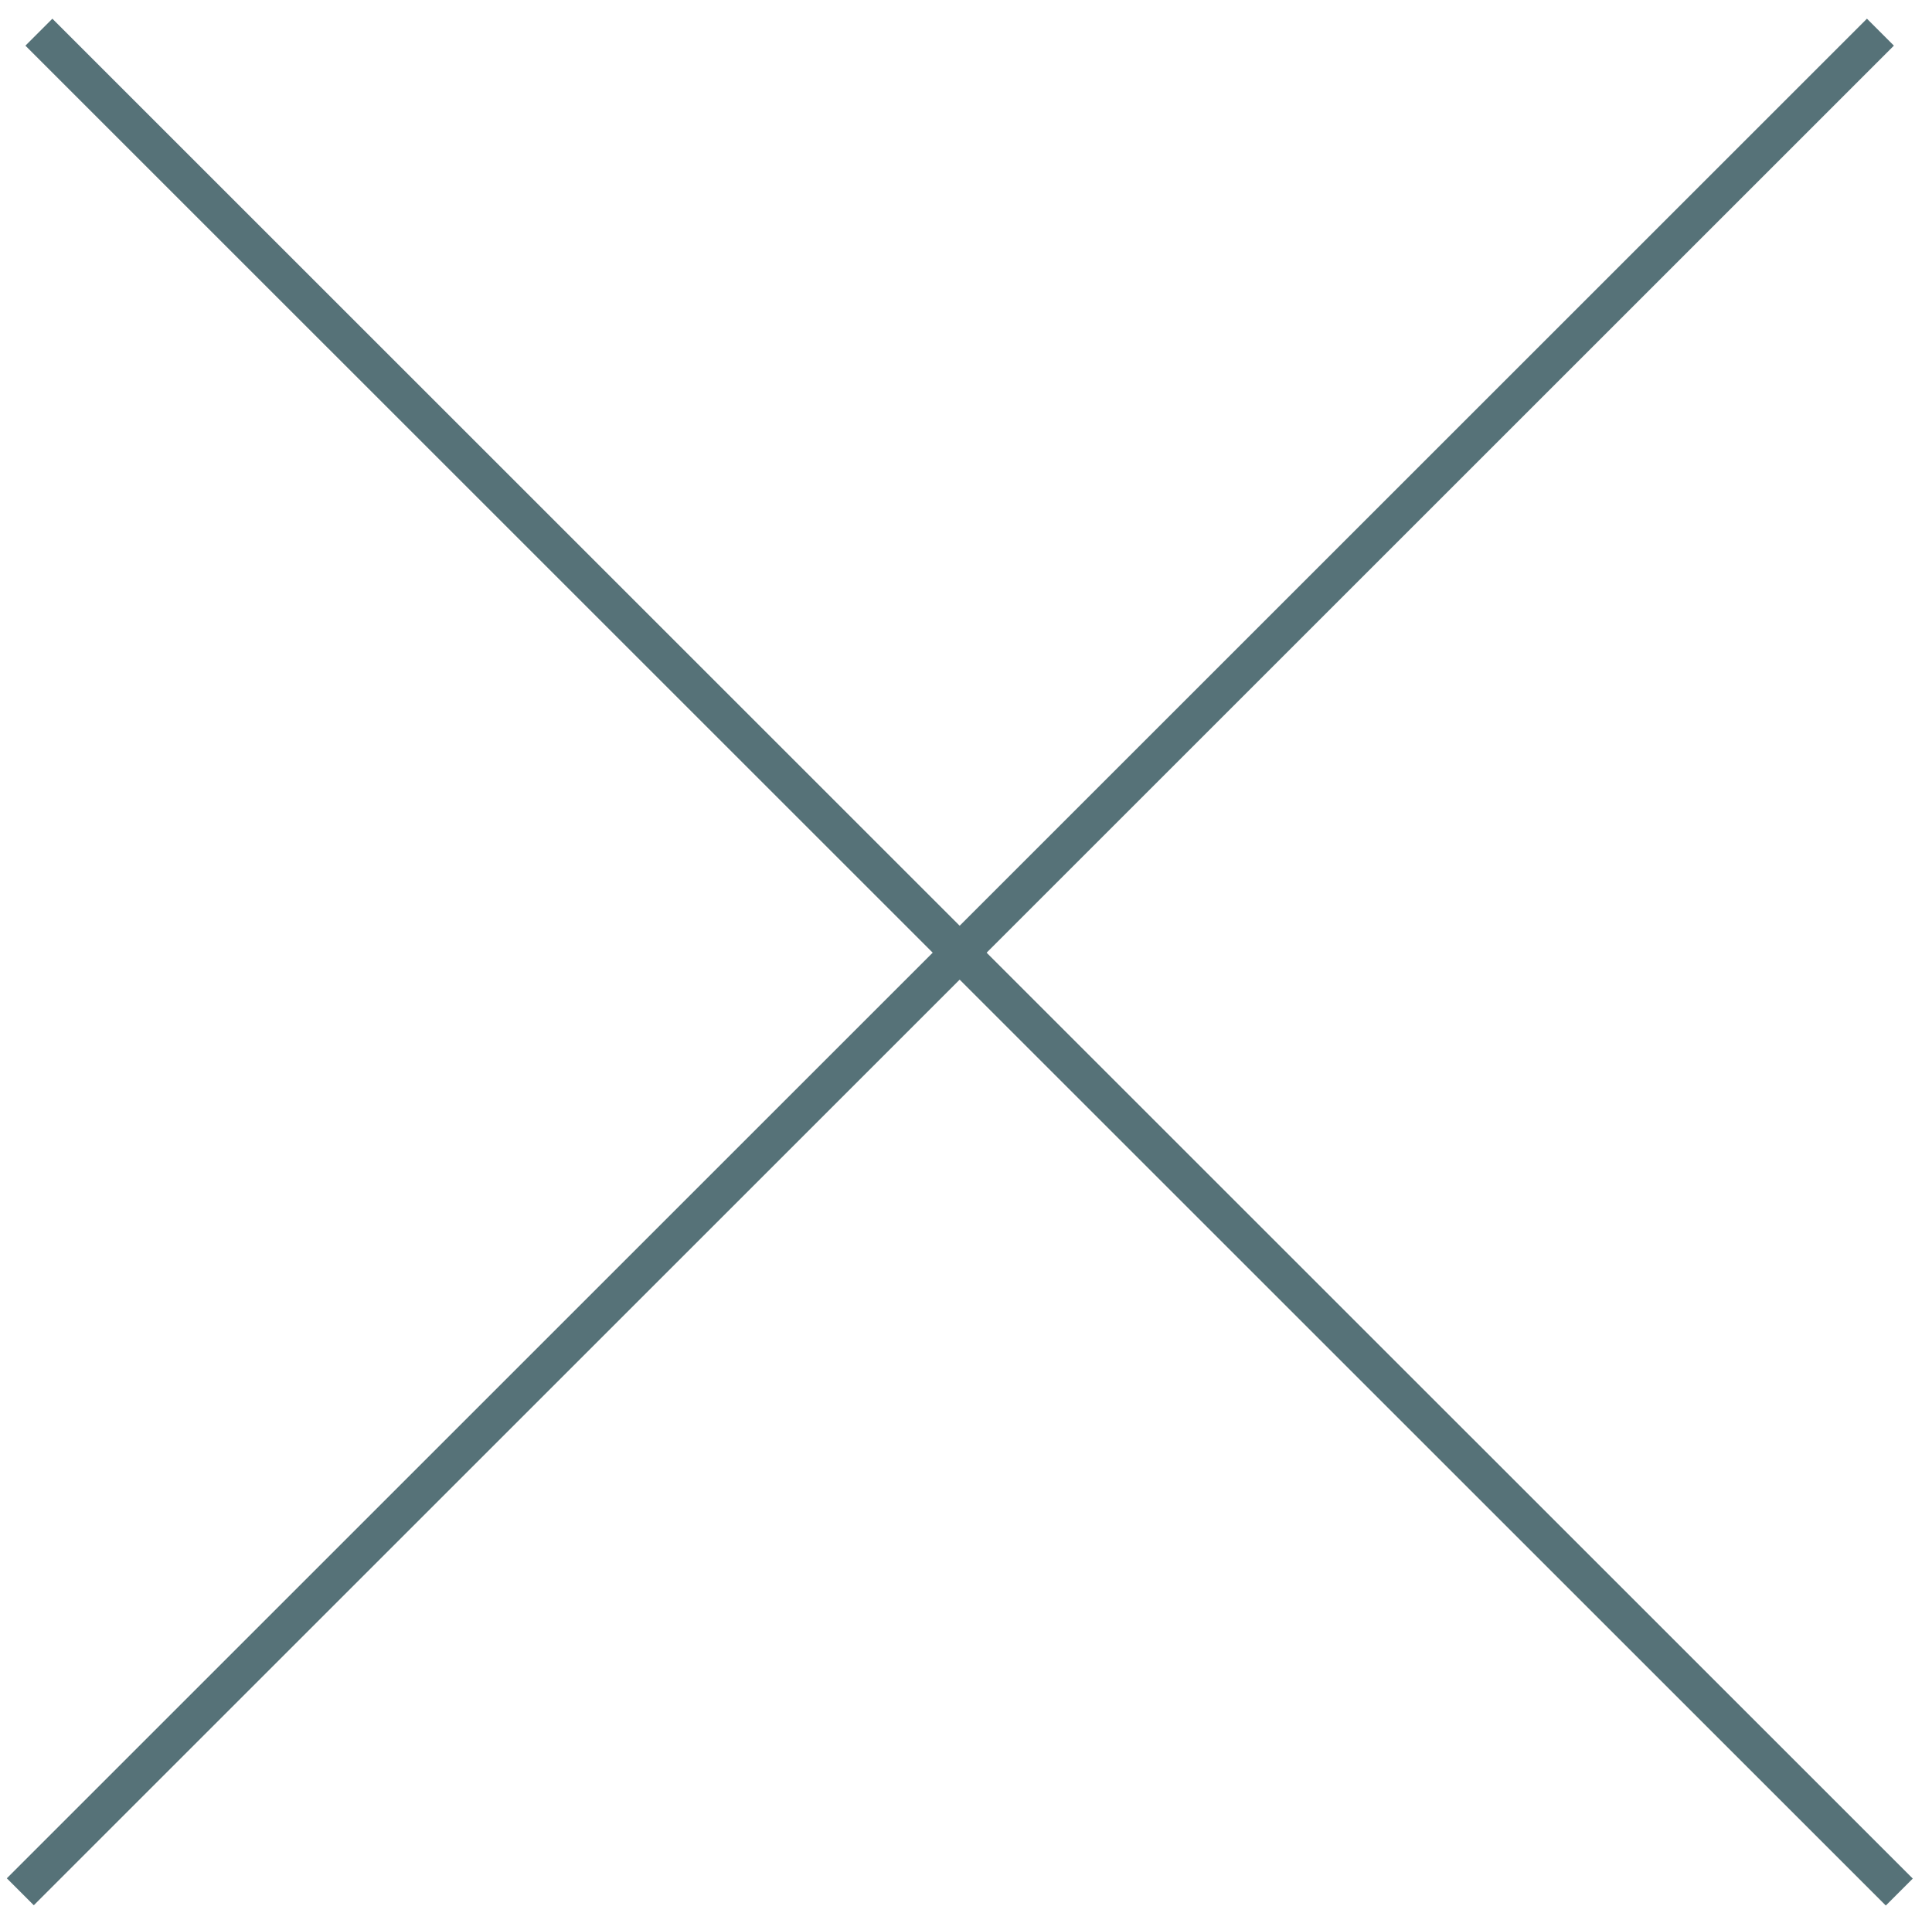
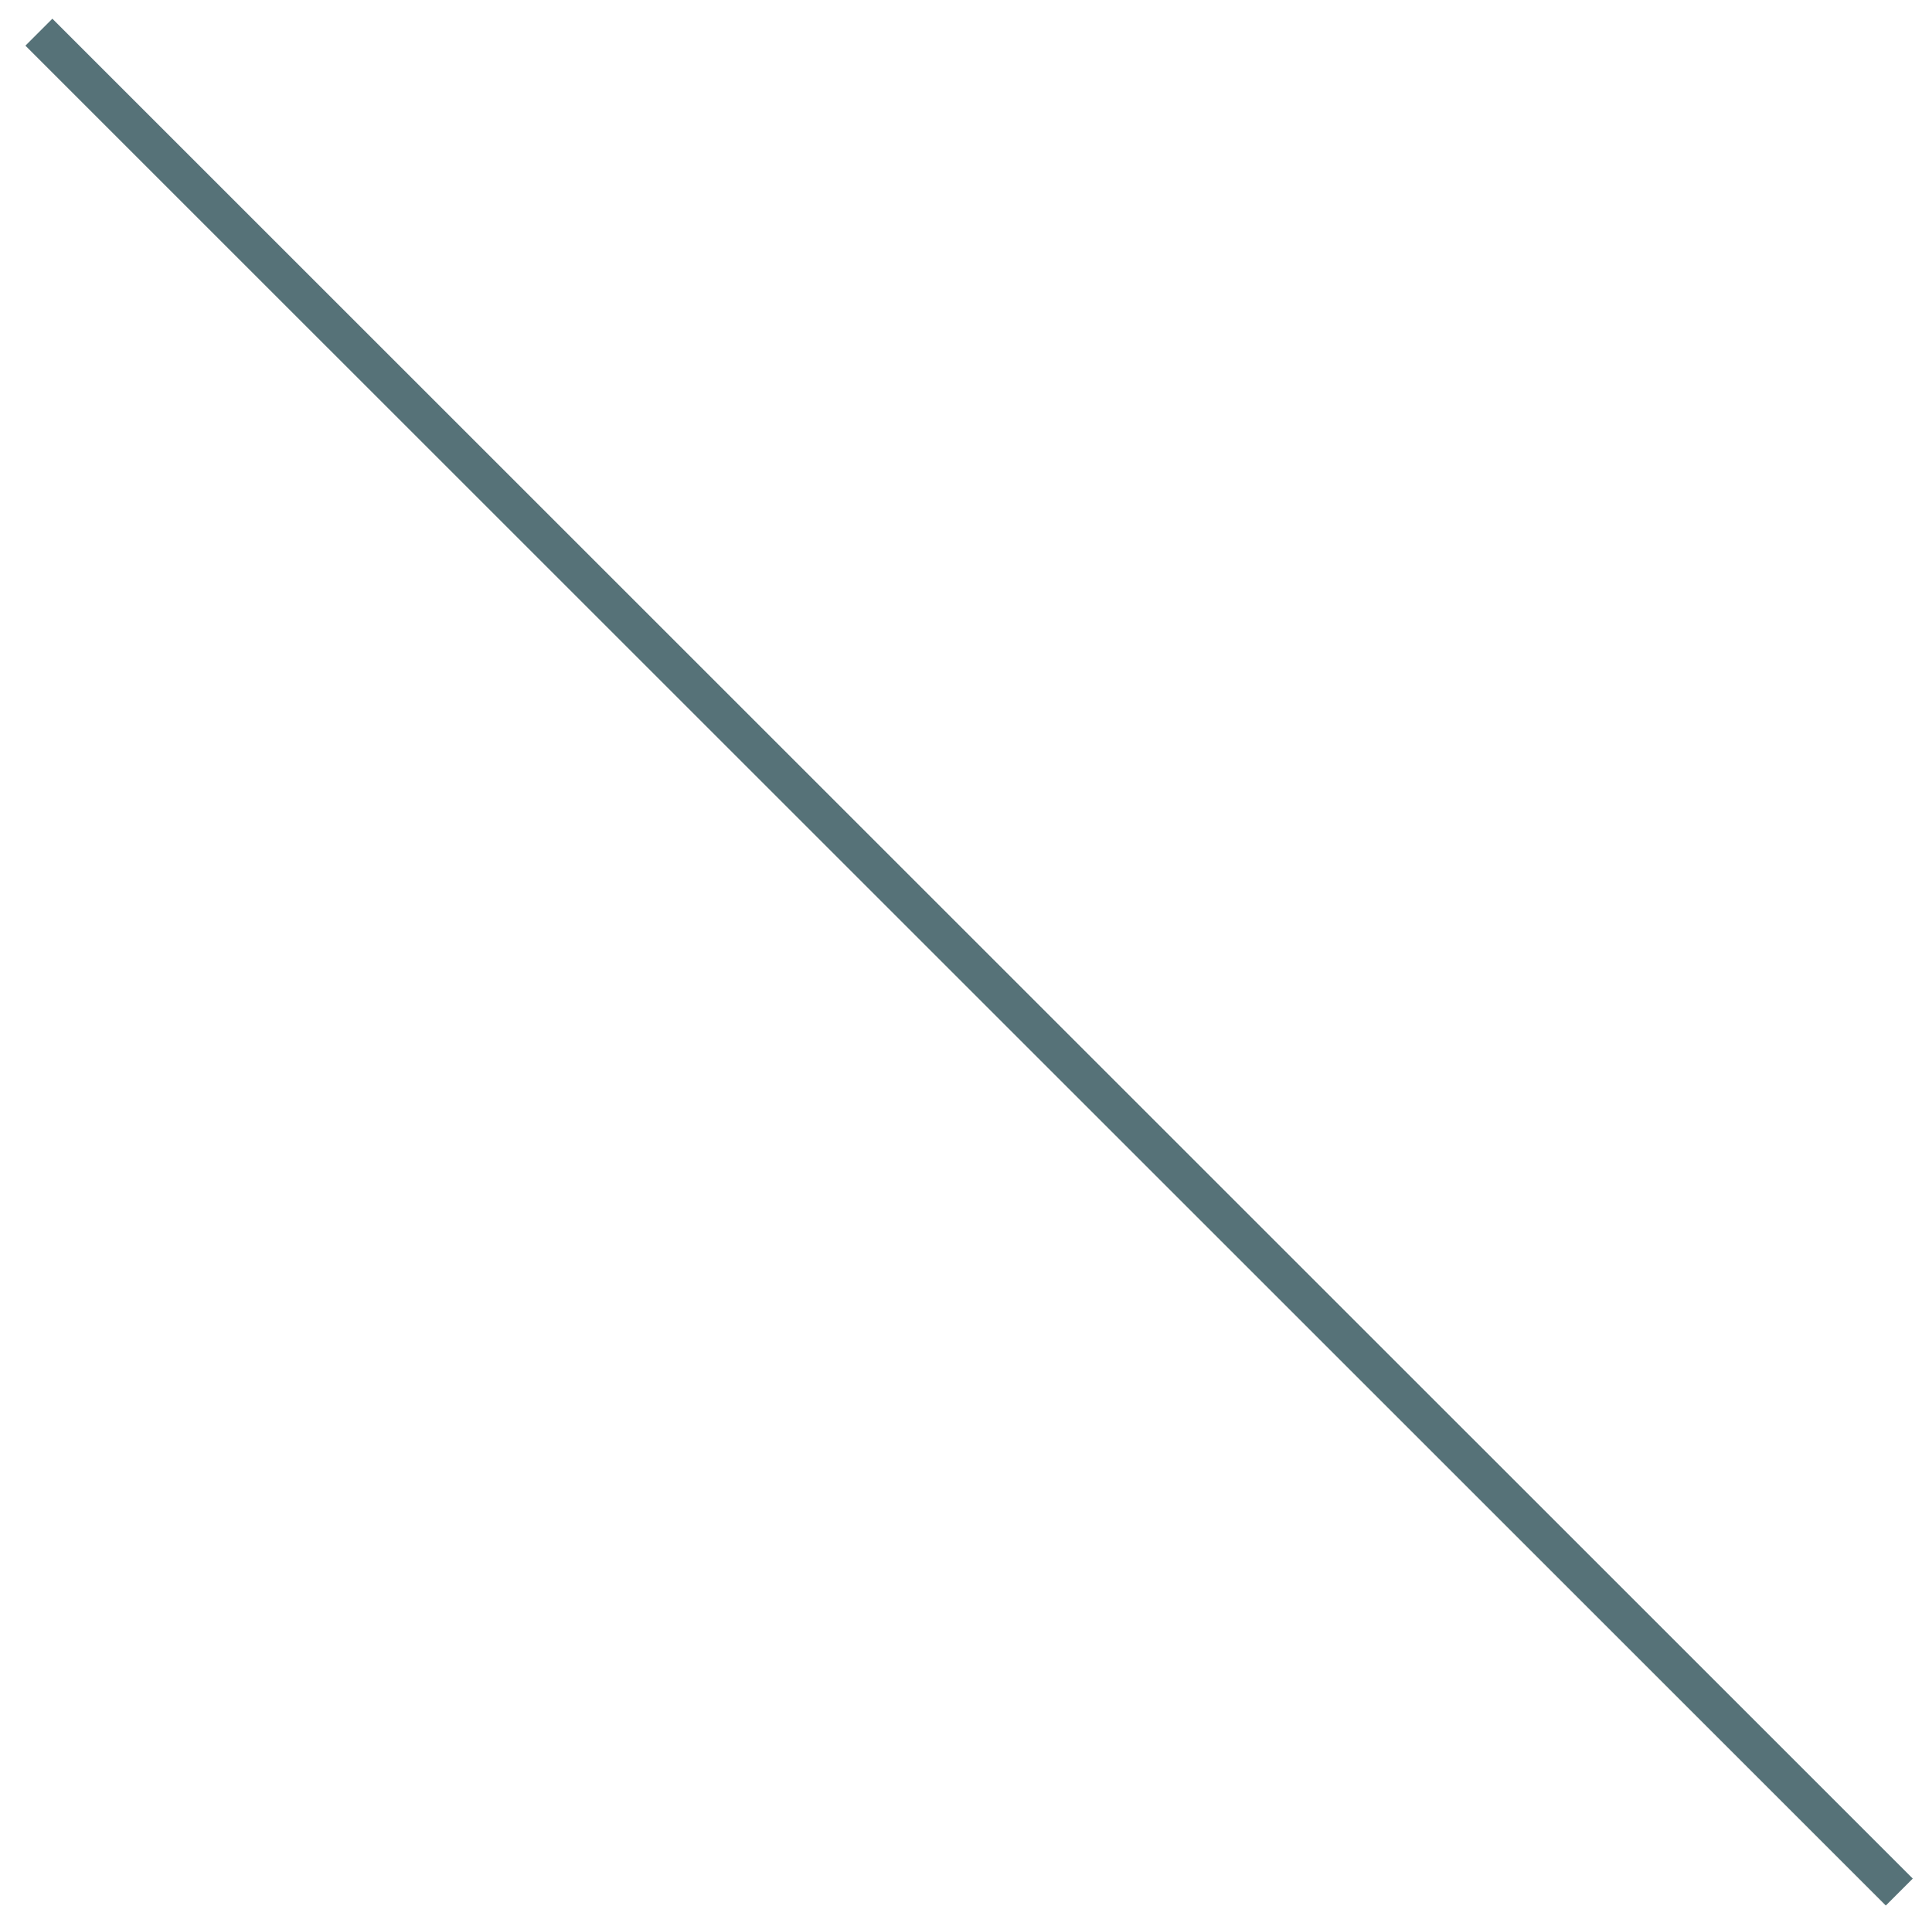
<svg xmlns="http://www.w3.org/2000/svg" width="76" height="75" viewBox="0 0 76 75" fill="none">
  <line x1="1.53" y1="1.266" x2="74.713" y2="74.448" stroke="#567278" stroke-width="1.5" />
-   <line y1="-0.75" x2="103.496" y2="-0.75" transform="matrix(-0.707 0.707 0.707 0.707 74.501 1.796)" stroke="#567278" stroke-width="1.5" />
</svg>